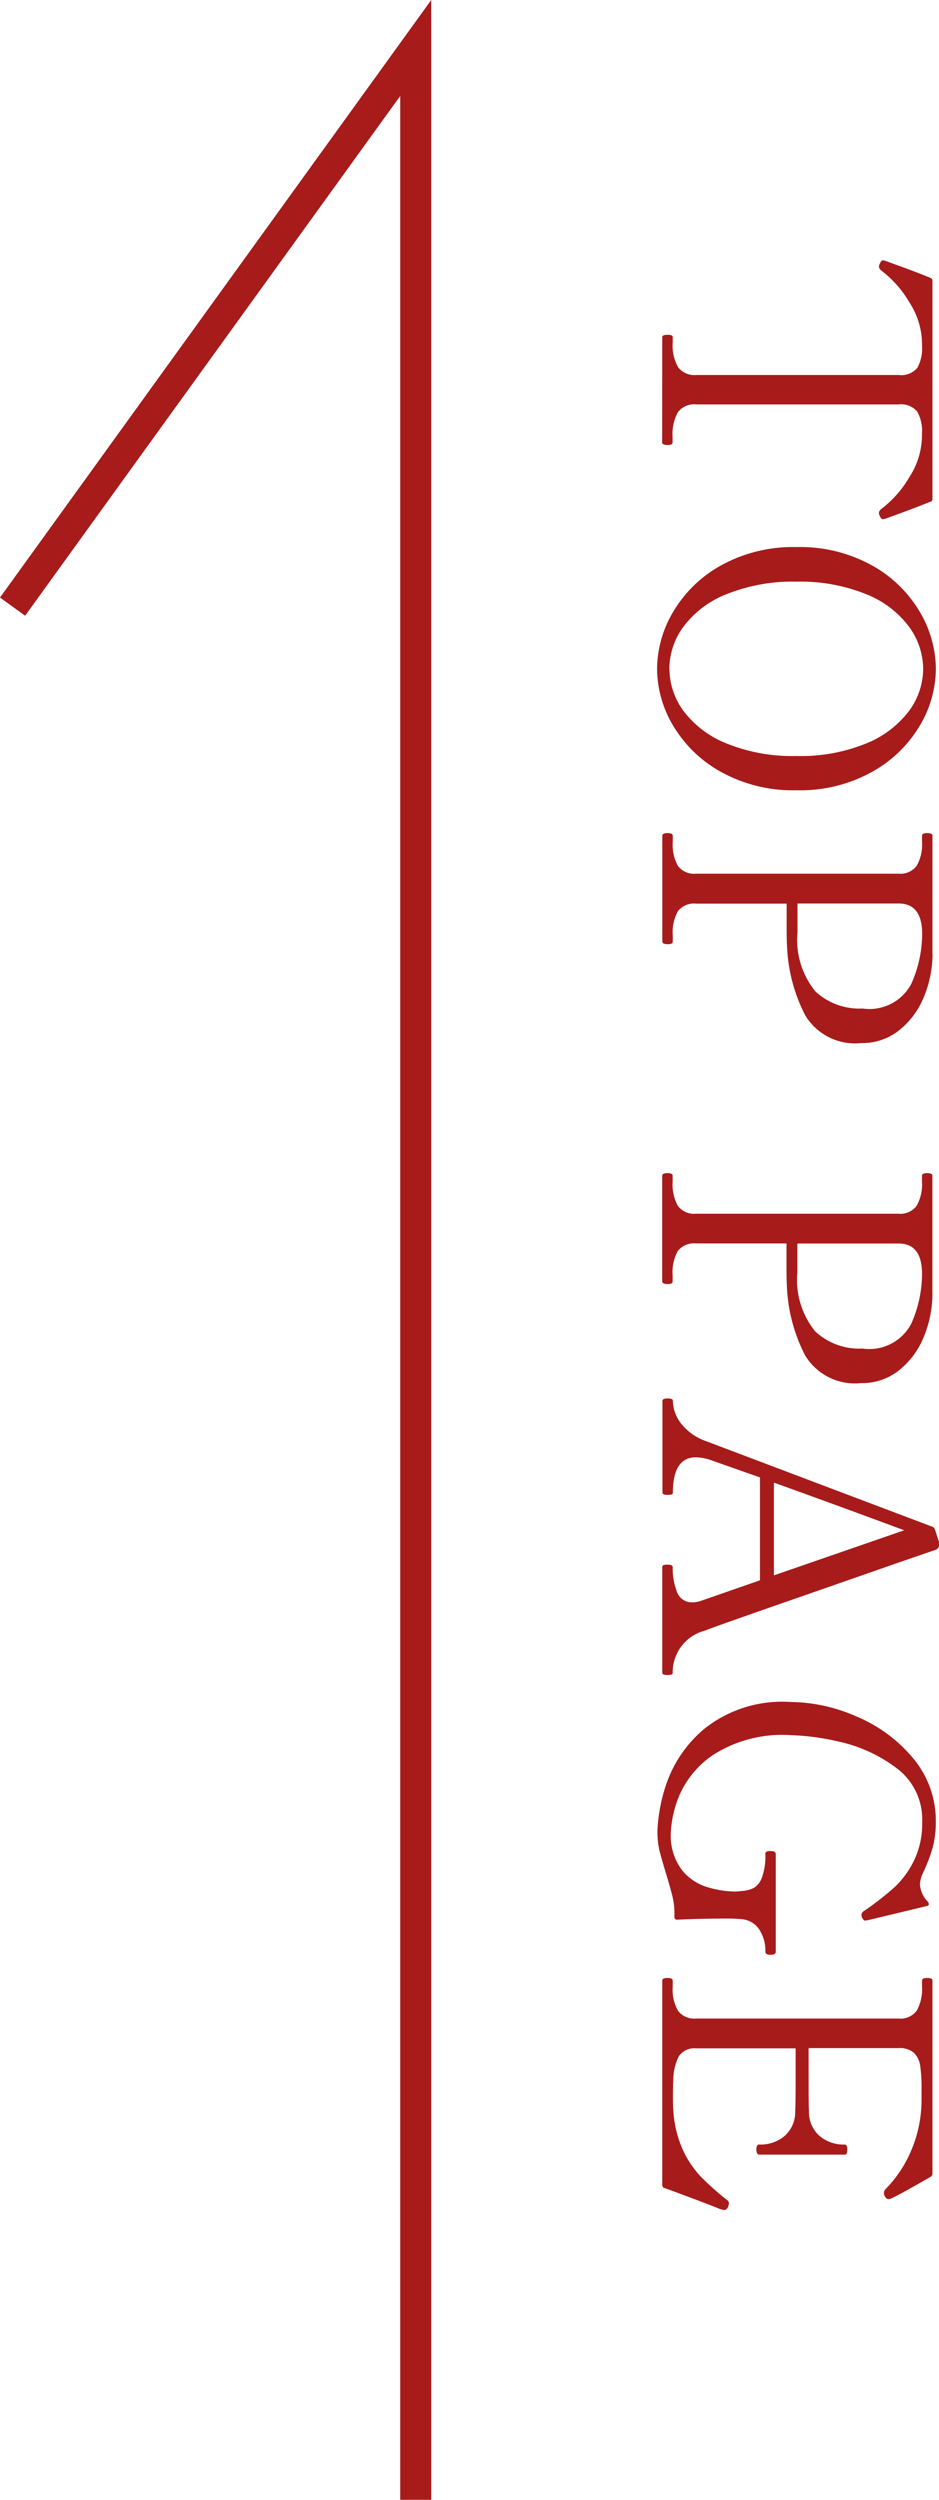
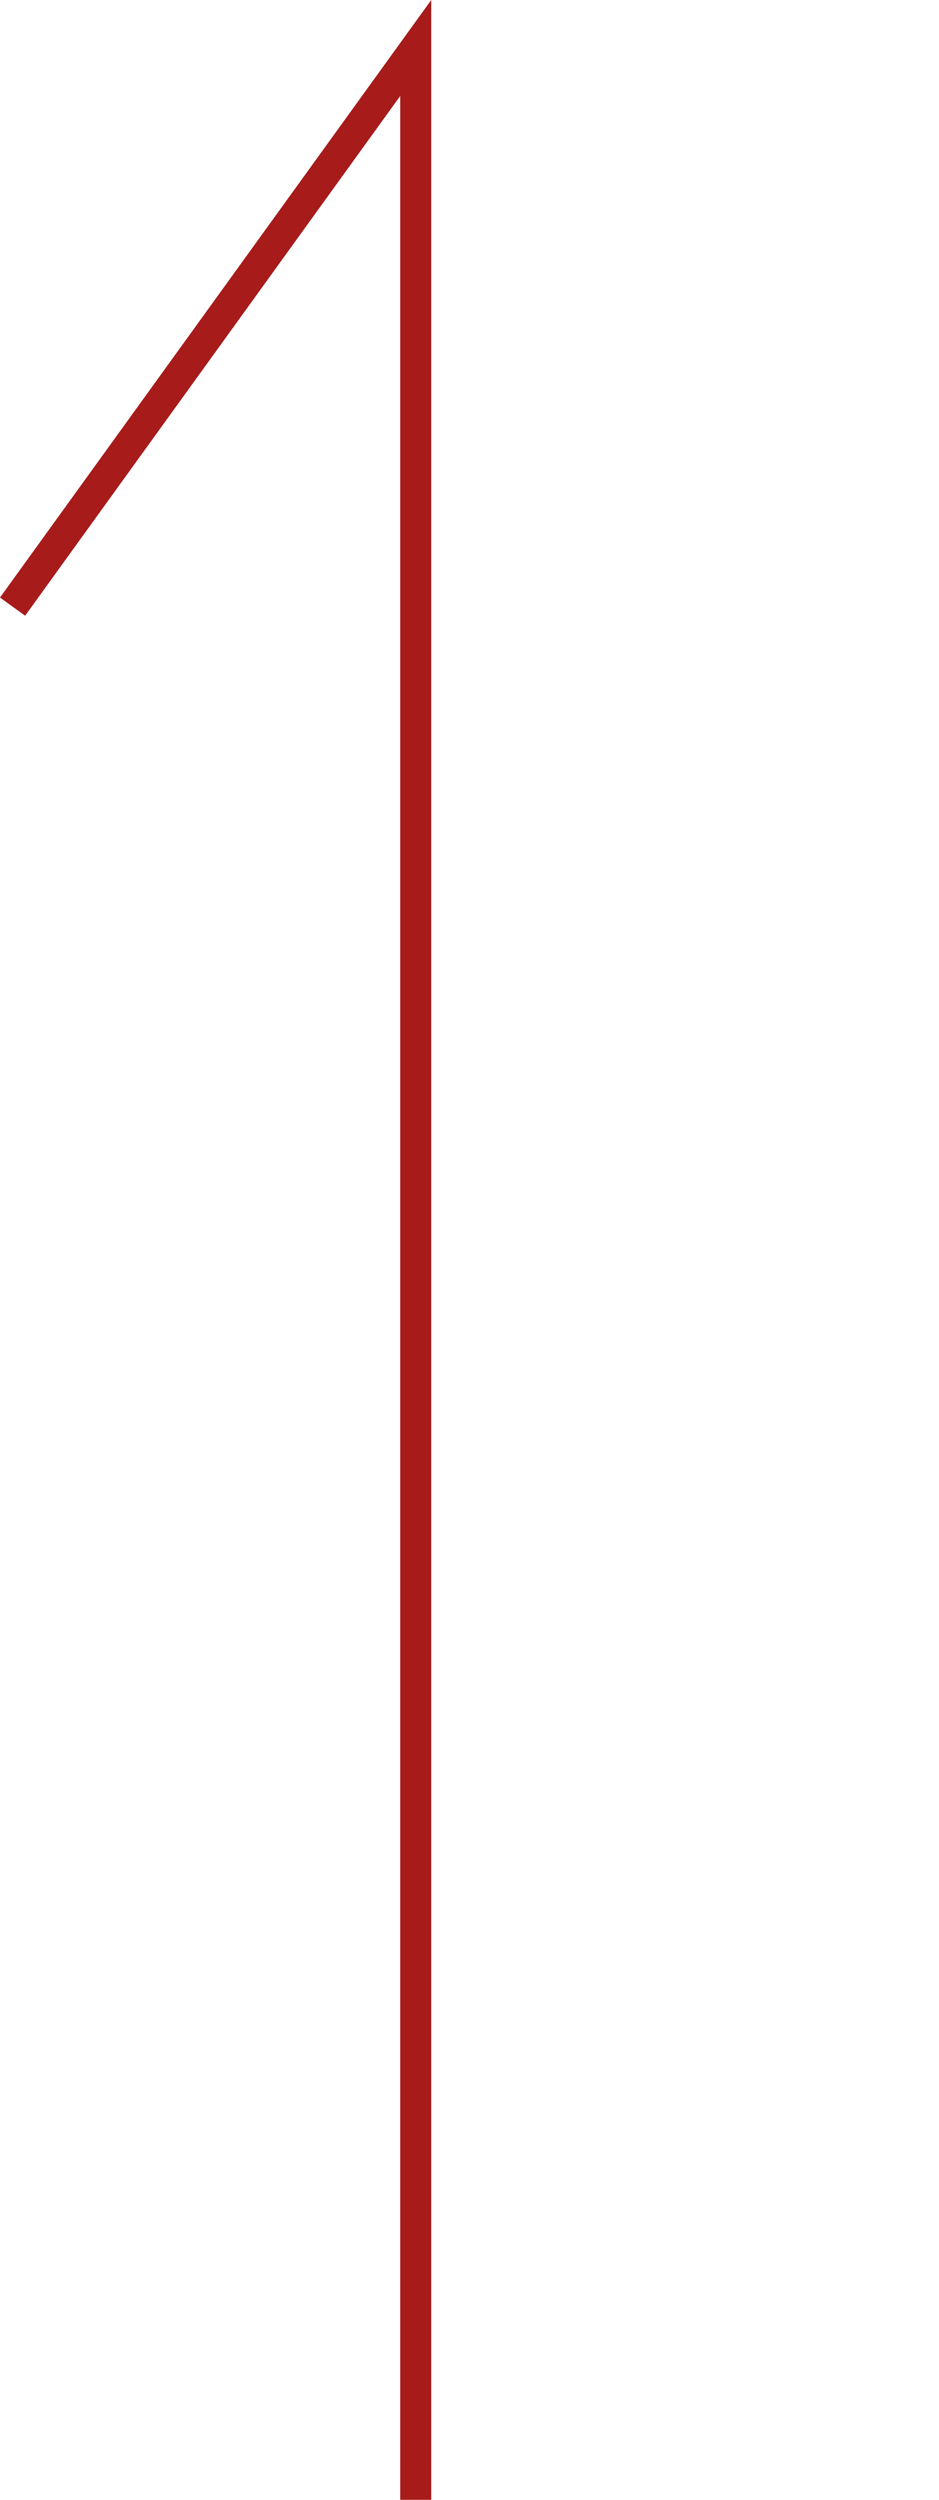
<svg xmlns="http://www.w3.org/2000/svg" width="30.278" height="80.546" viewBox="0 0 30.278 80.546">
  <g id="p_top" transform="translate(-1601.166 -5953.376)">
    <g id="グループ_138" data-name="グループ 138" transform="translate(1601.571 5954.922)">
      <path id="パス_195" data-name="パス 195" d="M1119.571,7517.31v-79l-13,18" transform="translate(-1106.571 -7438.31)" fill="none" stroke="#a71b1b" stroke-miterlimit="10" stroke-width="1" />
    </g>
-     <path id="パス_280" data-name="パス 280" d="M2.844,0q-.072,0-.072-.18,0-.156.072-.156h.18A1.417,1.417,0,0,0,3.816-.51a.656.656,0,0,0,.252-.582V-7.62a.67.67,0,0,0-.234-.606,1.29,1.29,0,0,0-.69-.15q-.18,0-.3.012a2.487,2.487,0,0,0-1.122.4,3.462,3.462,0,0,0-1.014.894.193.193,0,0,1-.132.084.193.193,0,0,1-.084-.024q-.12-.048-.12-.108l.012-.06q.072-.2.234-.642T.936-8.64a.1.1,0,0,1,.108-.072h7q.1,0,.108.072.156.384.318.822t.234.642l.012.06q0,.06-.12.108a.193.193,0,0,1-.084.024.193.193,0,0,1-.132-.084,3.462,3.462,0,0,0-1.014-.894,2.487,2.487,0,0,0-1.122-.4,2.882,2.882,0,0,0-.3-.012,1.245,1.245,0,0,0-.7.156.68.68,0,0,0-.228.6v6.528A.648.648,0,0,0,5.274-.5a1.462,1.462,0,0,0,.786.168h.18q.084,0,.084.156,0,.18-.084.18ZM13.536.168a3.652,3.652,0,0,1-1.842-.522A4.077,4.077,0,0,1,10.2-1.9a4.8,4.8,0,0,1-.588-2.436A4.772,4.772,0,0,1,10.2-6.756,4.077,4.077,0,0,1,11.694-8.3a3.652,3.652,0,0,1,1.842-.522,3.62,3.62,0,0,1,1.836.522A4.093,4.093,0,0,1,16.86-6.756a4.772,4.772,0,0,1,.588,2.424A4.8,4.8,0,0,1,16.86-1.9,4.093,4.093,0,0,1,15.372-.354,3.62,3.62,0,0,1,13.536.168Zm0-.4A2.292,2.292,0,0,0,14.9-.69a3.247,3.247,0,0,0,1.044-1.392,5.658,5.658,0,0,0,.4-2.25,5.579,5.579,0,0,0-.4-2.232A3.251,3.251,0,0,0,14.9-7.95a2.292,2.292,0,0,0-1.362-.462,2.318,2.318,0,0,0-1.368.462,3.189,3.189,0,0,0-1.044,1.386,5.654,5.654,0,0,0-.4,2.232,5.733,5.733,0,0,0,.4,2.25A3.186,3.186,0,0,0,12.168-.69,2.318,2.318,0,0,0,13.536-.228Zm9.192-8.484a3.673,3.673,0,0,1,1.41.294,2.628,2.628,0,0,1,1.056.8,1.915,1.915,0,0,1,.4,1.212,1.88,1.88,0,0,1-.882,1.794,5.313,5.313,0,0,1-2.25.594q-.156.012-.684.012H21.1v2.916a.668.668,0,0,0,.24.588,1.421,1.421,0,0,0,.792.168h.192q.084,0,.084.156,0,.18-.084.18H18.912q-.084,0-.084-.168t.084-.168H19.1A1.434,1.434,0,0,0,19.878-.5a.648.648,0,0,0,.258-.588V-7.62a.656.656,0,0,0-.252-.582,1.39,1.39,0,0,0-.78-.174h-.192q-.084,0-.084-.168t.084-.168h3.816Zm-.7,4.356a2.629,2.629,0,0,0,1.9-.576,2.085,2.085,0,0,0,.552-1.524,1.525,1.525,0,0,0-.8-1.572,3.978,3.978,0,0,0-1.6-.348q-.984,0-.984.756v3.264h.936ZM33.684-8.712a3.673,3.673,0,0,1,1.41.294,2.628,2.628,0,0,1,1.056.8,1.915,1.915,0,0,1,.4,1.212,1.88,1.88,0,0,1-.882,1.794,5.313,5.313,0,0,1-2.25.594q-.156.012-.684.012h-.684v2.916a.668.668,0,0,0,.24.588,1.421,1.421,0,0,0,.792.168h.192q.084,0,.084.156,0,.18-.084.18H29.868q-.084,0-.084-.168t.084-.168h.192A1.434,1.434,0,0,0,30.834-.5a.648.648,0,0,0,.258-.588V-7.62A.656.656,0,0,0,30.84-8.2a1.39,1.39,0,0,0-.78-.174h-.192q-.084,0-.084-.168t.084-.168h3.816Zm-.7,4.356a2.629,2.629,0,0,0,1.9-.576,2.085,2.085,0,0,0,.552-1.524,1.525,1.525,0,0,0-.8-1.572,3.978,3.978,0,0,0-1.6-.348q-.984,0-.984.756v3.264h.936Zm12.9,4.02a.059.059,0,0,1,.06.054.524.524,0,0,1,.012.114q0,.168-.072.168H42.48a.066.066,0,0,1-.066-.042A.336.336,0,0,1,42.4-.168a.336.336,0,0,1,.018-.126.066.066,0,0,1,.066-.042,2.077,2.077,0,0,0,.792-.138.5.5,0,0,0,.336-.5.8.8,0,0,0-.048-.276l-.66-1.9H39.588l-.54,1.536a1.589,1.589,0,0,0-.108.528q0,.744,1.14.744a.059.059,0,0,1,.06.054.524.524,0,0,1,.012.114q0,.168-.072.168H37.128a.066.066,0,0,1-.066-.042.336.336,0,0,1-.018-.126.336.336,0,0,1,.018-.126.066.066,0,0,1,.066-.042,1.234,1.234,0,0,0,.708-.252,1.769,1.769,0,0,0,.588-.828l2.748-7.272a.144.144,0,0,1,.1-.1l.408-.132a.3.3,0,0,1,.12,0,.225.225,0,0,1,.072.042.148.148,0,0,1,.048.066l.408,1.188q.408,1.164,1.23,3.528t.966,2.724A1.385,1.385,0,0,0,45.888-.336ZM42.744-3.6,41.292-7.8q-.72,1.932-1.536,4.2ZM50.964.156a5.387,5.387,0,0,1-1.518-.294,4.007,4.007,0,0,1-1.782-1.248,4.043,4.043,0,0,1-.84-2.754,5.407,5.407,0,0,1,.462-2.112,4.771,4.771,0,0,1,1.344-1.83A3.126,3.126,0,0,1,50.7-8.82a3.1,3.1,0,0,1,.81.1,5.358,5.358,0,0,1,.822.312.946.946,0,0,0,.372.1.883.883,0,0,0,.564-.264l.06-.024q.06,0,.072.072l.444,1.848.024.132a.063.063,0,0,1-.024.054l-.06.042a.148.148,0,0,1-.084.024.156.156,0,0,1-.144-.084,9.714,9.714,0,0,0-.744-.96,2.969,2.969,0,0,0-.864-.642,2.709,2.709,0,0,0-1.248-.27,2.058,2.058,0,0,0-1.764.852,4.767,4.767,0,0,0-.834,1.83,7.869,7.869,0,0,0-.21,1.566,4.137,4.137,0,0,0,.636,2.49A3.044,3.044,0,0,0,49.872-.534a3.552,3.552,0,0,0,1.152.258,1.836,1.836,0,0,0,1.218-.36,1.668,1.668,0,0,0,.558-.852,3.3,3.3,0,0,0,.132-.828q0-.1-.024-.312a.946.946,0,0,0-.1-.336.649.649,0,0,0-.336-.252,2.024,2.024,0,0,0-.75-.108.076.076,0,0,1-.078-.042.336.336,0,0,1-.018-.126q0-.168.1-.168h3.144q.1,0,.1.168t-.1.168a1.248,1.248,0,0,0-.708.192.742.742,0,0,0-.336.54,4.545,4.545,0,0,0-.024.564q0,.744.036,1.536a.085.085,0,0,1-.1.1h-.108a2.268,2.268,0,0,0-.552.066q-.264.066-.708.2t-.75.216A2.85,2.85,0,0,1,50.964.156Zm12.12-2.28a.141.141,0,0,1,.108.144.843.843,0,0,1-.06.192q-.24.6-.648,1.716Q62.472,0,62.376,0H55.8q-.084,0-.084-.168T55.8-.336h.192a1.385,1.385,0,0,0,.786-.174.663.663,0,0,0,.246-.582V-7.62a.648.648,0,0,0-.258-.588,1.434,1.434,0,0,0-.774-.168H55.8q-.084,0-.084-.168t.084-.168h6.216a.118.118,0,0,1,.108.06q.648,1.128.708,1.3a.134.134,0,0,1,.012.06q0,.06-.1.12a.171.171,0,0,1-.1.024.163.163,0,0,1-.12-.048,3.965,3.965,0,0,0-1.284-.846,4.166,4.166,0,0,0-1.632-.318h-.3a5.142,5.142,0,0,0-.756.042.739.739,0,0,0-.42.2.691.691,0,0,0-.156.5v2.9h1.08q.732,0,.96-.012a1.021,1.021,0,0,0,.786-.336,1.2,1.2,0,0,0,.282-.816q0-.084.156-.084a.336.336,0,0,1,.126.018.066.066,0,0,1,.042.066v2.748q0,.1-.168.1t-.156-.1a1.2,1.2,0,0,0-.282-.816,1.021,1.021,0,0,0-.786-.336Q59.8-4.3,59.064-4.3h-1.08v3.2a.61.61,0,0,0,.252.564,1.668,1.668,0,0,0,.78.18q.156.012.54.012.288,0,.42-.012A3.621,3.621,0,0,0,61.248-.66a3.268,3.268,0,0,0,.87-.582A8.941,8.941,0,0,0,62.88-2.1a.114.114,0,0,1,.1-.048A.381.381,0,0,1,63.084-2.124Z" transform="translate(1622.521 5961.391) rotate(90)" fill="#a71b1b" />
  </g>
</svg>